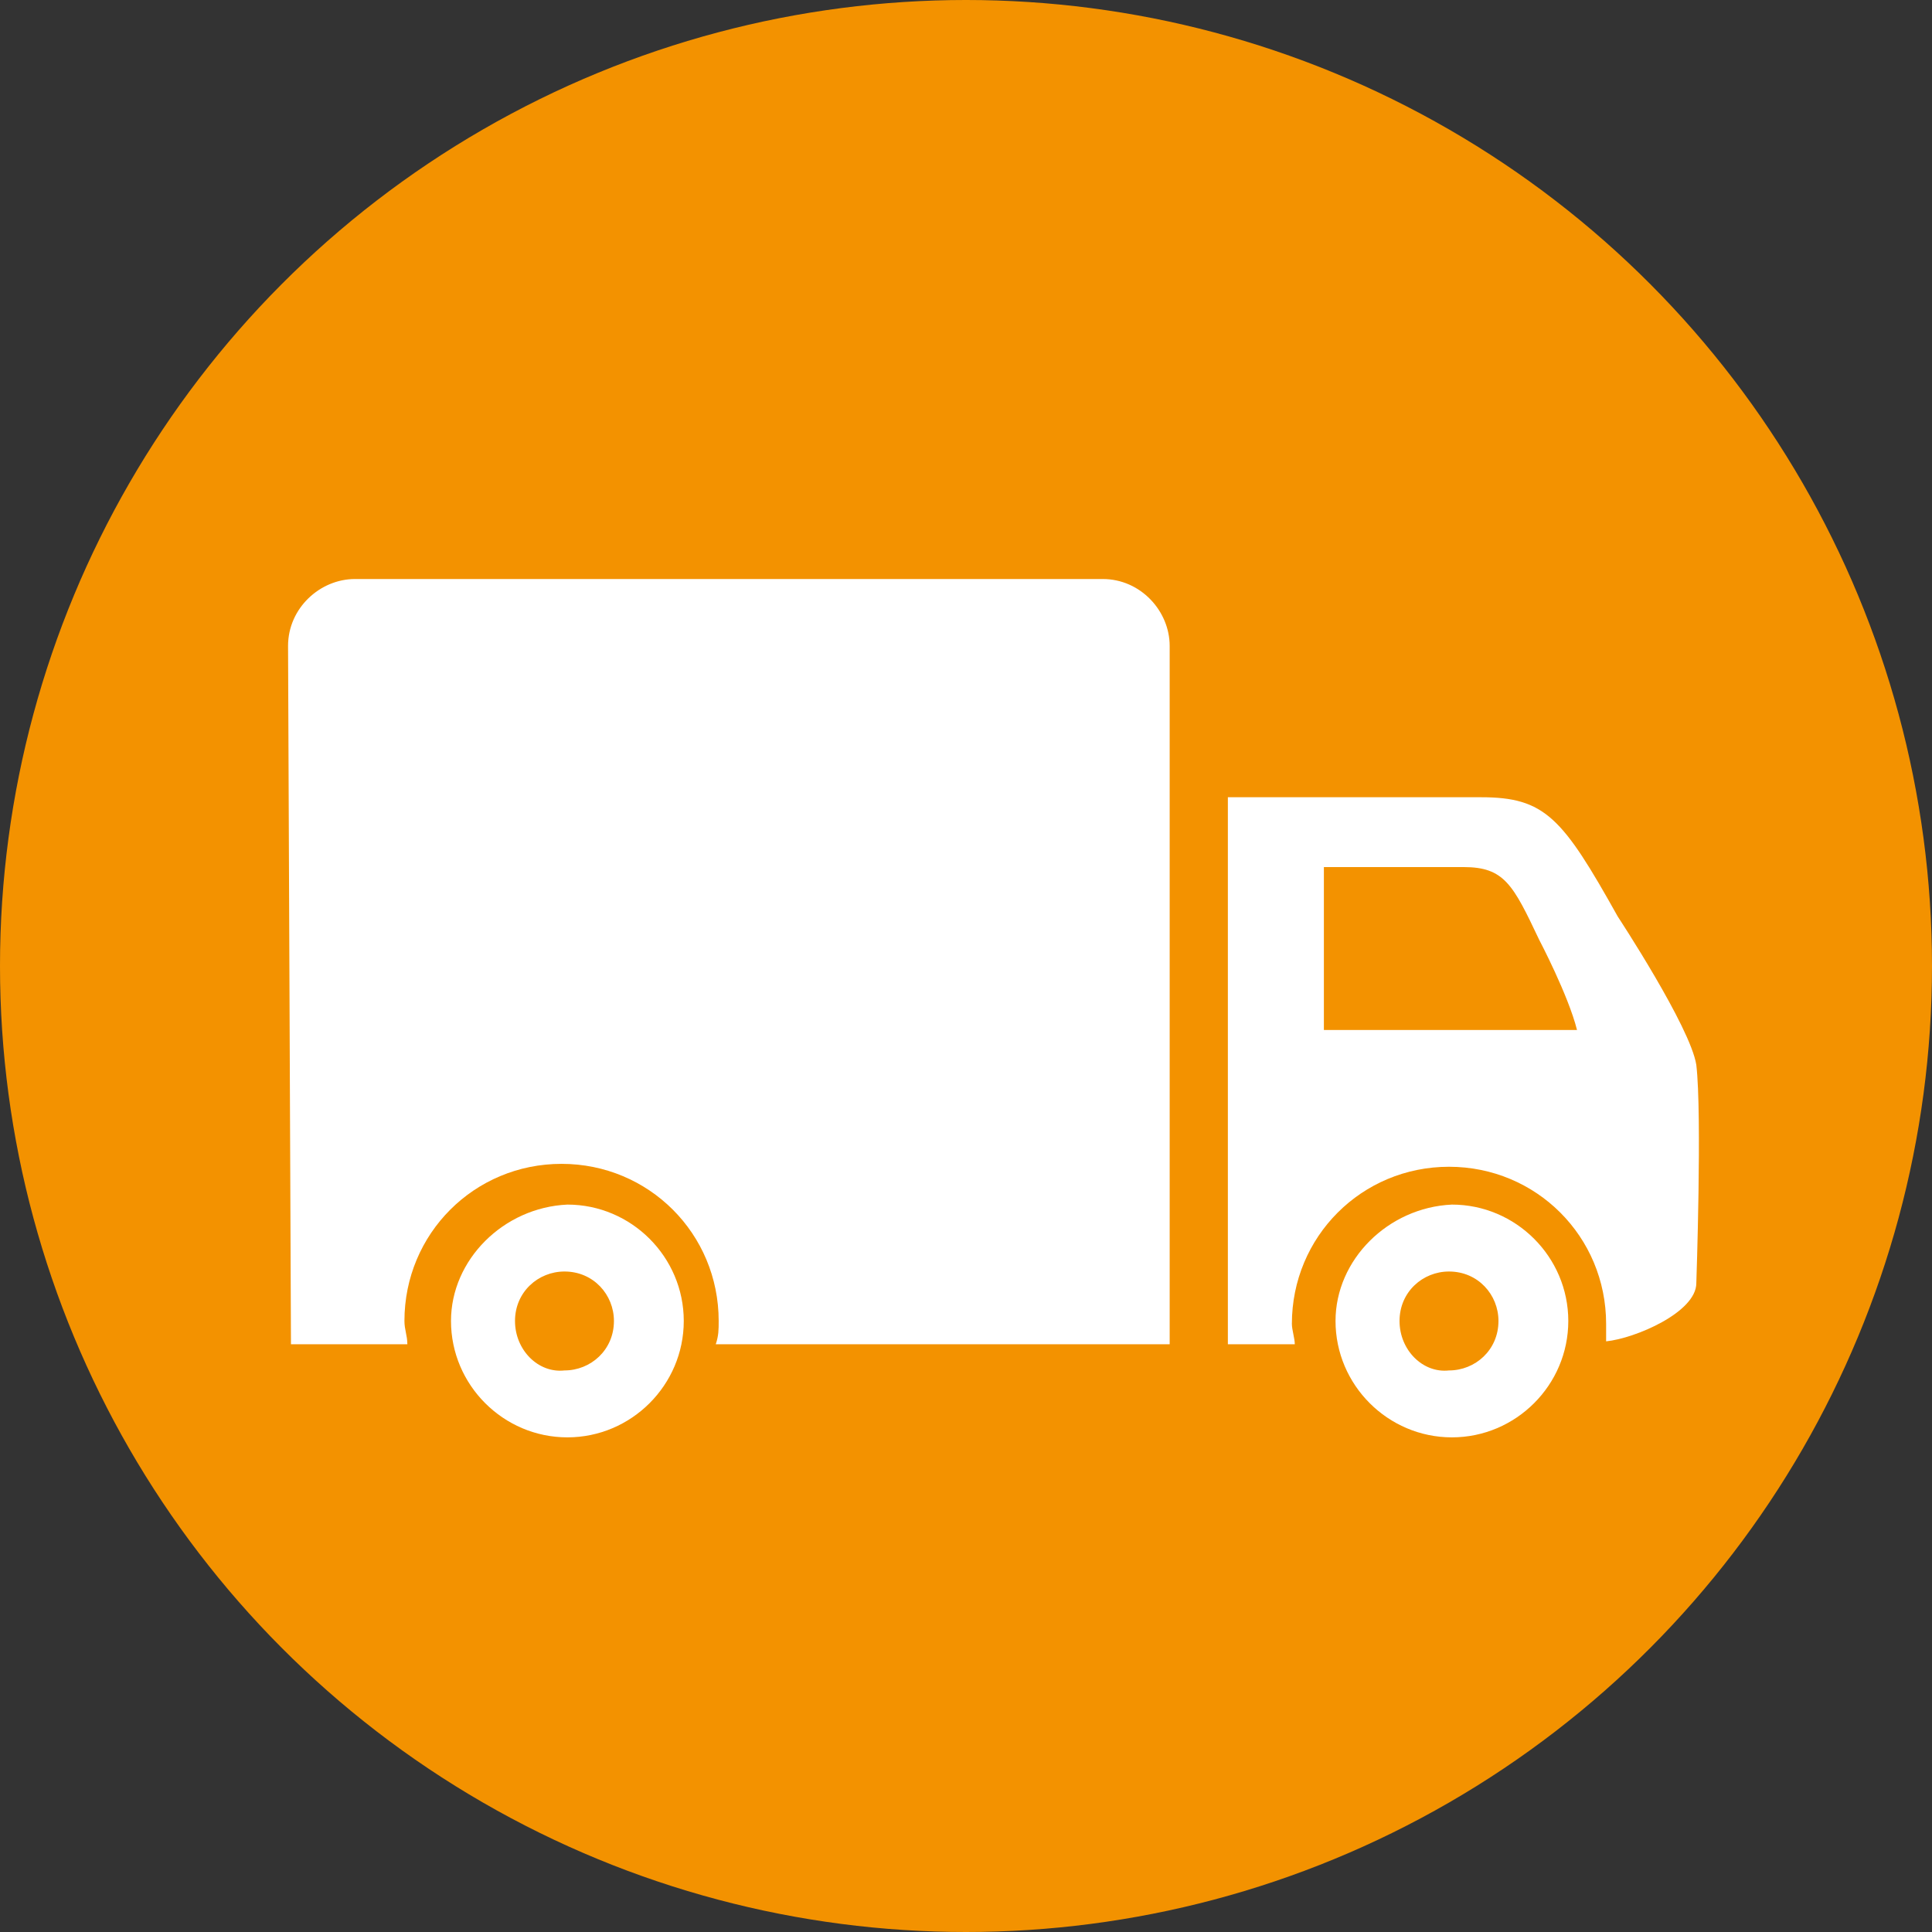
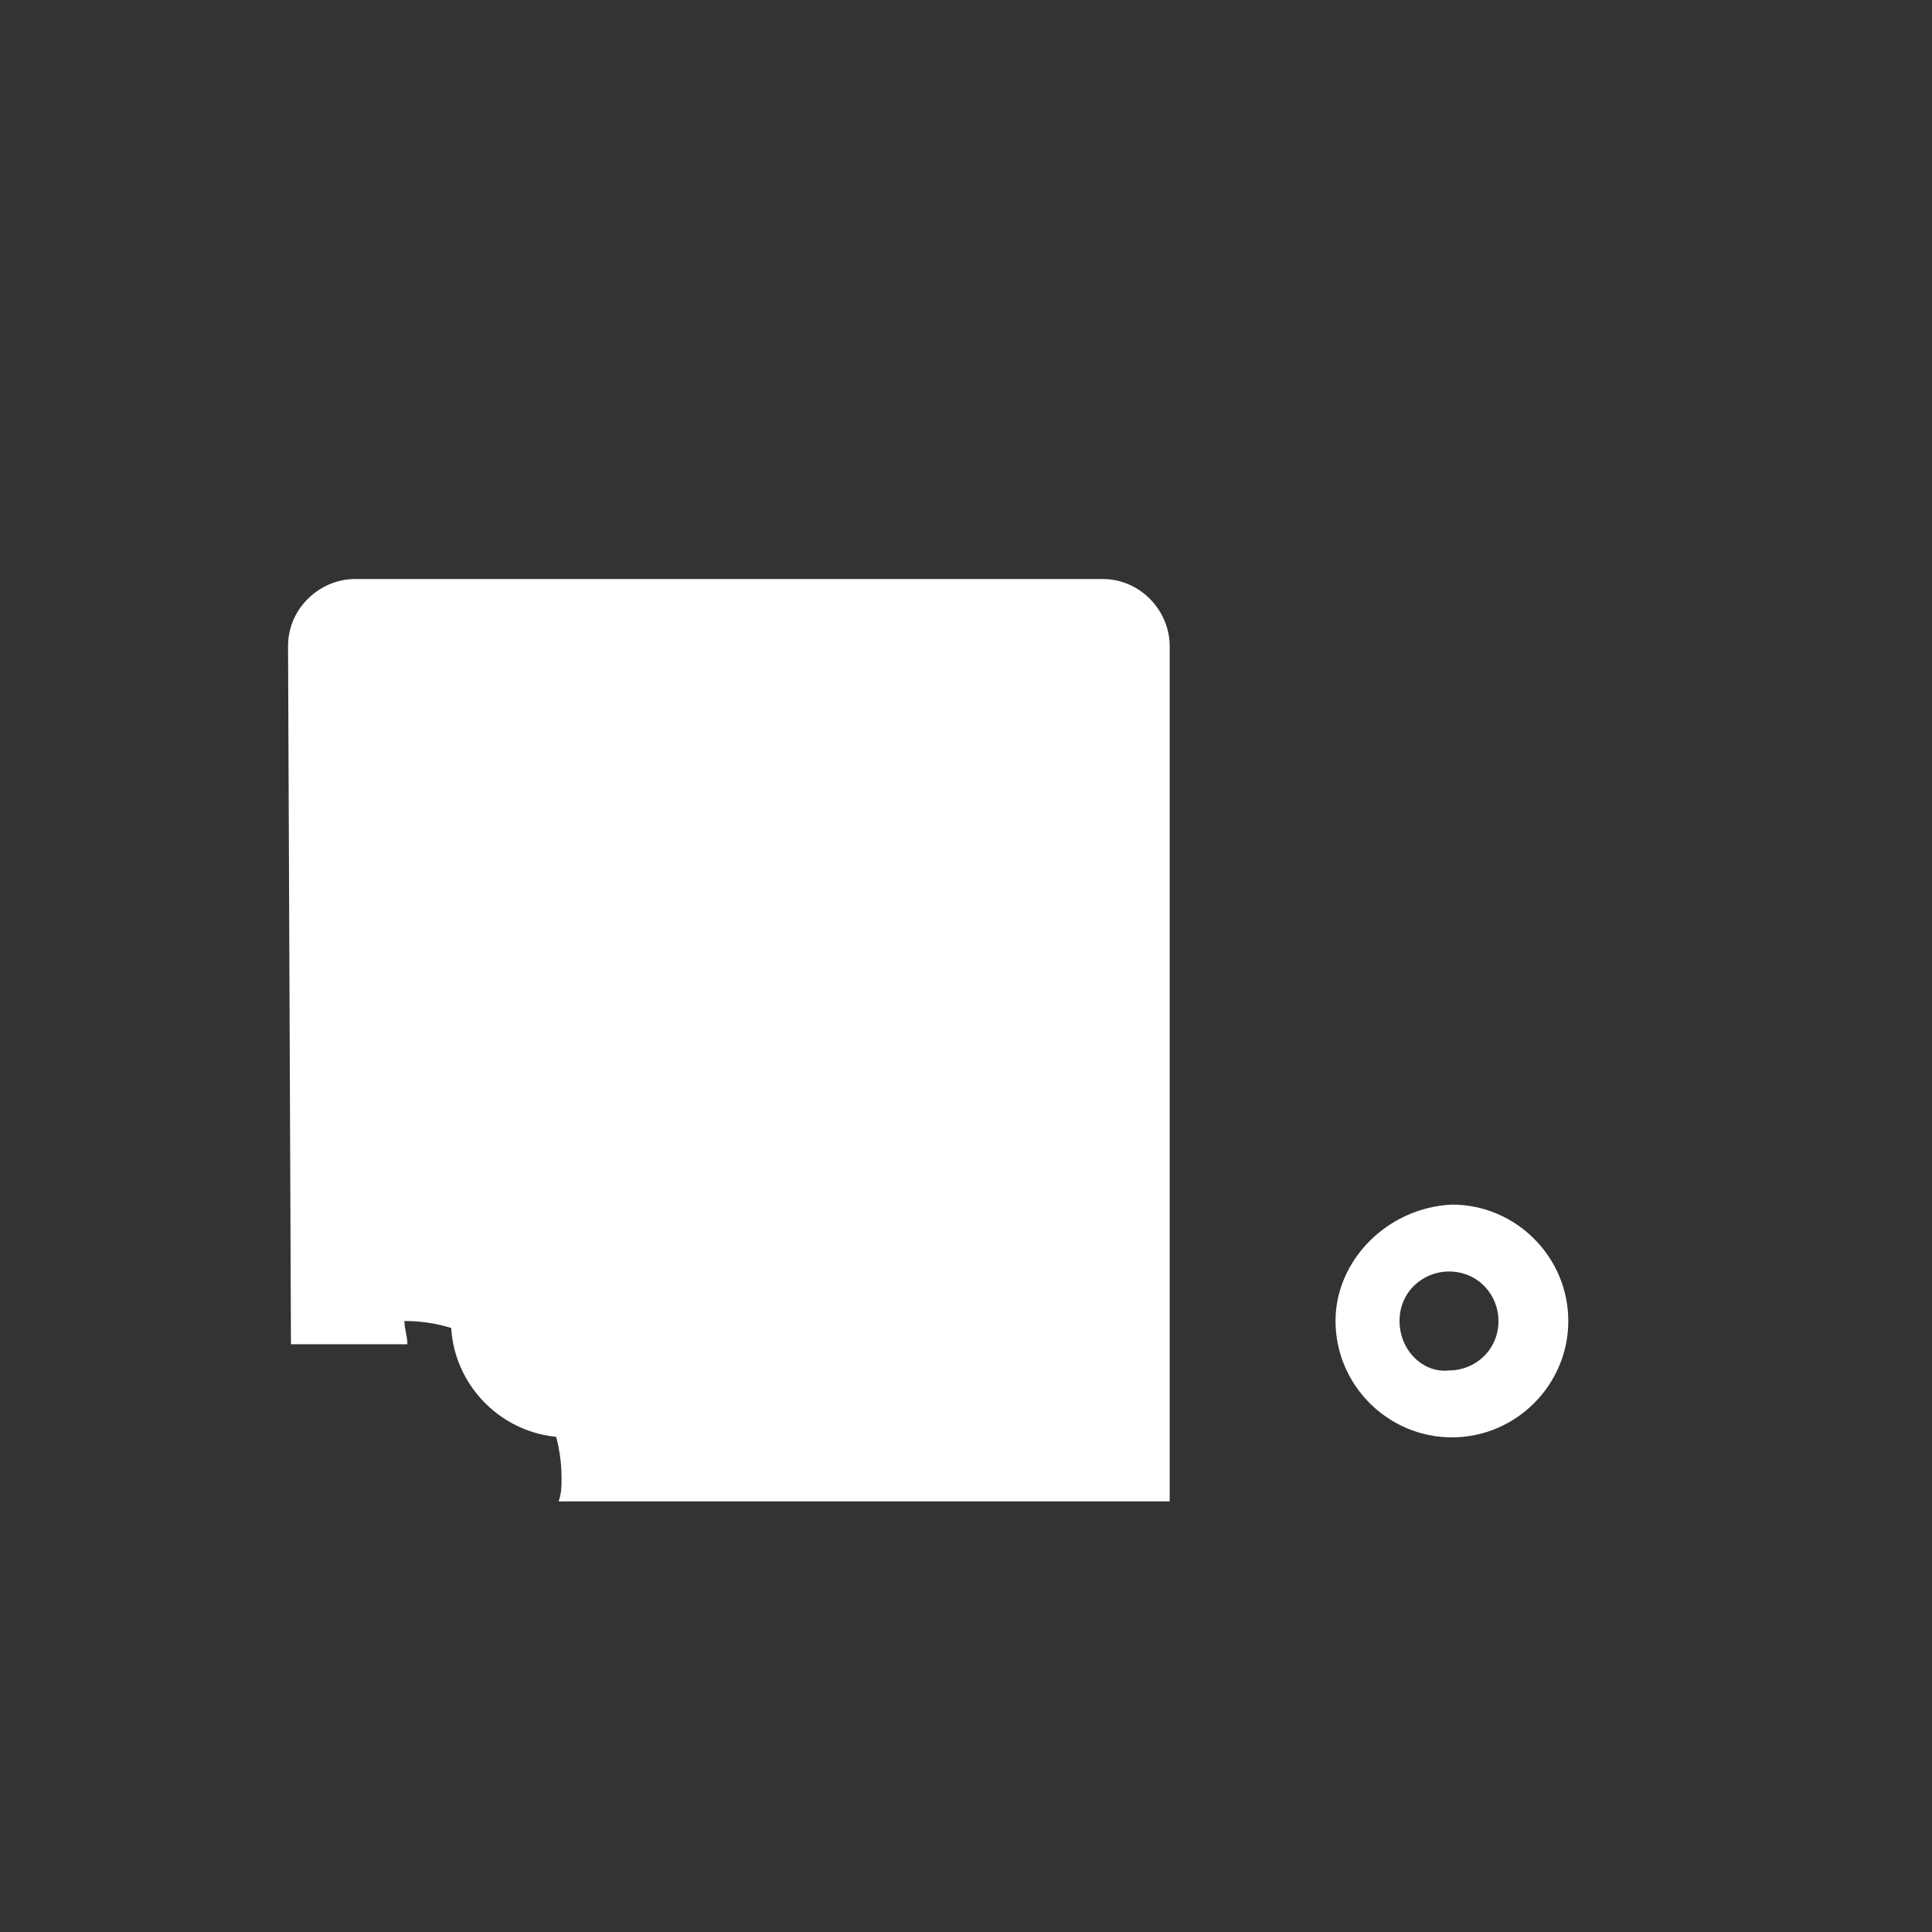
<svg xmlns="http://www.w3.org/2000/svg" version="1.1" id="Calque_1" x="0px" y="0px" viewBox="108.8 107.8 66.4 66.4" style="enable-background:new 108.8 107.8 66.4 66.4;" xml:space="preserve">
  <rect x="108.8" y="107.8" width="66.4" height="66.4" fill="#333333" stroke="none" />
  <style type="text/css">
	.st0{fill:#F39200;}
	.st1{fill:#FFFFFF;}
</style>
  <g>
-     <circle class="st0" cx="142" cy="141" r="33.2" />
    <g>
      <path class="st1" d="M154.7,153.2c0,2.2,1.8,4,4,4s4-1.8,4-4c0-2.2-1.8-4-4-4C156.5,149.3,154.7,151.1,154.7,153.2z M156.9,153.2    c0-1,0.8-1.7,1.7-1.7c1,0,1.7,0.8,1.7,1.7c0,1-0.8,1.7-1.7,1.7C157.7,155,156.9,154.2,156.9,153.2z" />
    </g>
    <g>
      <path class="st1" d="M124.3,153.2c0,2.2,1.8,4,4,4s4-1.8,4-4c0-2.2-1.8-4-4-4C126.1,149.3,124.3,151.1,124.3,153.2z M126.5,153.2    c0-1,0.8-1.7,1.7-1.7c1,0,1.7,0.8,1.7,1.7c0,1-0.8,1.7-1.7,1.7C127.3,155,126.5,154.2,126.5,153.2z" />
    </g>
    <g>
-       <path class="st1" d="M155.2,135.2H151V154h2.3c0-0.2-0.1-0.5-0.1-0.7c0-3,2.4-5.4,5.4-5.4s5.4,2.4,5.4,5.4c0,0.2,0,0.4,0,0.6    c1-0.1,3.1-1,3.1-2c0,0,0.2-5.8,0-7.5c-0.2-1.3-2.7-5.1-2.7-5.1c-1.9-3.4-2.5-4.1-4.7-4.1h-2.1H155.2z M154.3,137.6h2h1.5h1.3    c1.4,0,1.7,0.6,2.6,2.5c0,0,1,1.9,1.3,3.1h-8.7L154.3,137.6L154.3,137.6z" />
-     </g>
+       </g>
    <g>
-       <path class="st1" d="M149,130c0-1.2-1-2.3-2.3-2.3H121c-1.2,0-2.3,1-2.3,2.3l0.1,24h4c0-0.3-0.1-0.5-0.1-0.8c0-3,2.4-5.4,5.4-5.4    c3,0,5.4,2.4,5.4,5.4c0,0.3,0,0.5-0.1,0.8H145h4V130z" />
+       <path class="st1" d="M149,130c0-1.2-1-2.3-2.3-2.3H121c-1.2,0-2.3,1-2.3,2.3l0.1,24h4c0-0.3-0.1-0.5-0.1-0.8c3,0,5.4,2.4,5.4,5.4c0,0.3,0,0.5-0.1,0.8H145h4V130z" />
    </g>
  </g>
</svg>